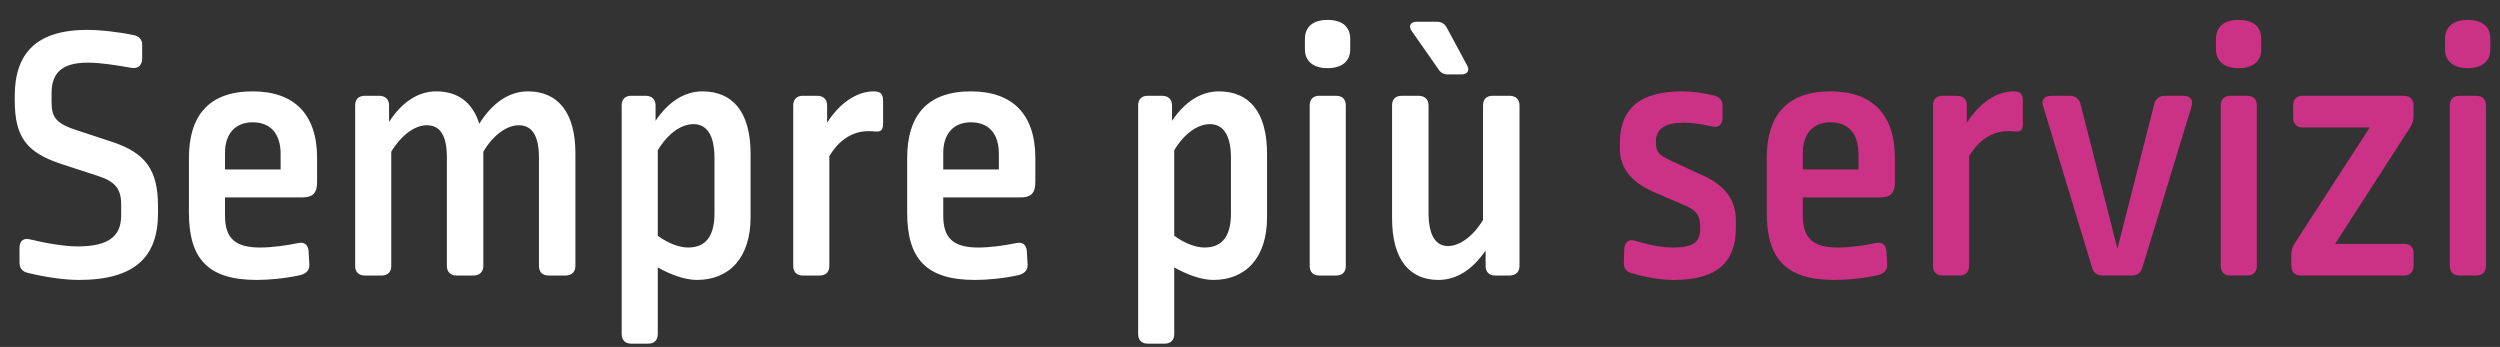
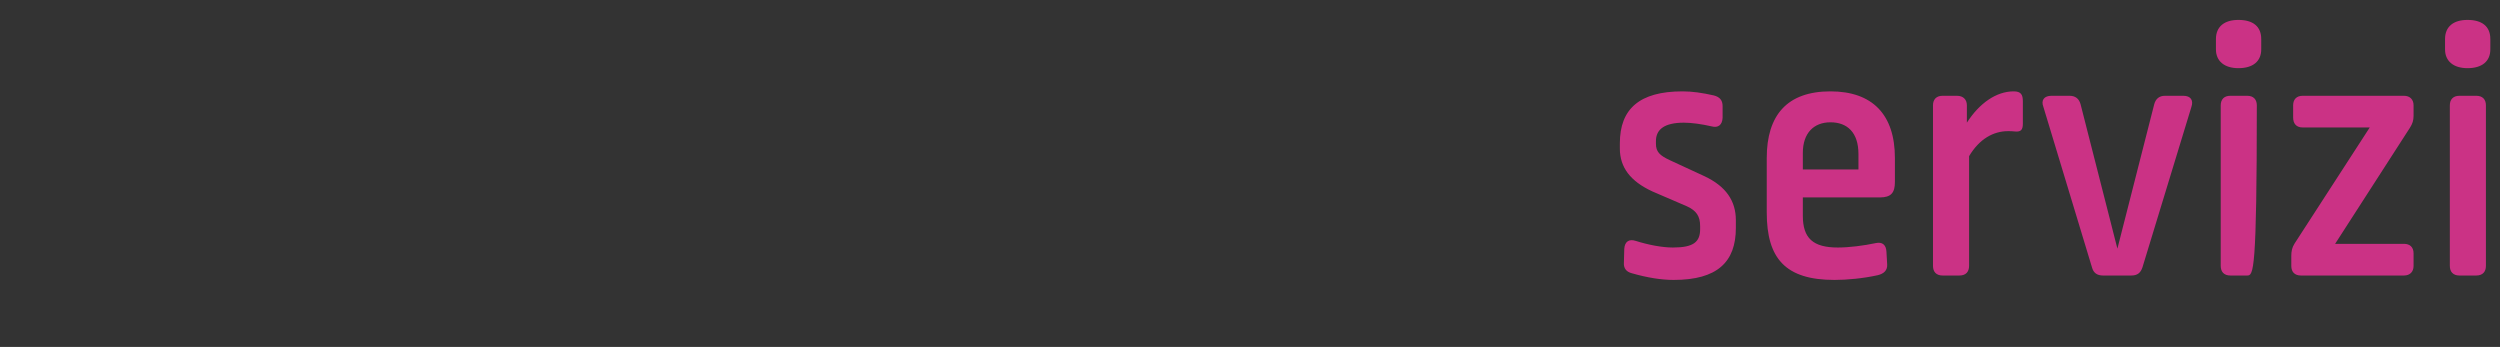
<svg xmlns="http://www.w3.org/2000/svg" width="245" height="34" viewBox="0 0 245 34" fill="none">
  <rect x="0" y="0" width="245" height="34" fill="#333333" stroke="none" />
-   <path d="M8.59 2.926C9.709 2.926 11.477 3.107 13.066 3.432C13.643 3.54 13.968 3.901 13.932 4.478V5.778C13.896 6.463 13.499 6.752 12.849 6.644C11.405 6.391 9.853 6.139 8.626 6.139C6.027 6.139 5.053 7.185 5.053 9.134V10C5.053 11.552 5.522 12.13 7.688 12.816L10.972 13.898C14.257 14.981 15.484 16.641 15.484 20.215V20.9C15.484 25.123 13.282 27.433 7.724 27.433C6.388 27.433 4.512 27.18 2.743 26.747C2.129 26.603 1.913 26.242 1.913 25.701V24.293C1.913 23.607 2.31 23.282 2.96 23.463C4.584 23.86 6.388 24.149 7.616 24.149C10.756 24.149 11.874 23.066 11.874 21.117V20.034C11.874 18.518 11.297 17.796 9.637 17.255L5.991 16.064C2.599 14.945 1.444 13.429 1.444 9.82V9.423C1.444 5.236 3.537 2.926 8.59 2.926ZM24.758 8.954C28.873 8.954 31.074 11.228 31.074 15.486V17.832C31.074 18.879 30.713 19.348 29.595 19.348H22.051V21.153C22.051 23.355 23.062 24.257 25.48 24.257C26.599 24.257 28.006 24.076 29.198 23.824C29.847 23.68 30.208 24.004 30.244 24.654L30.316 25.917C30.352 26.495 29.991 26.82 29.414 26.964C27.97 27.289 26.346 27.433 25.155 27.433C20.355 27.433 18.514 25.34 18.514 20.828V15.486C18.514 11.3 20.499 8.954 24.758 8.954ZM24.758 11.986C23.134 11.986 22.051 13.032 22.051 14.981V16.605H27.501V15.089C27.501 12.996 26.418 11.986 24.758 11.986ZM51.734 8.954C54.694 8.954 56.39 11.047 56.39 15.017V26.062C56.39 26.639 56.029 27 55.415 27H53.755C53.142 27 52.817 26.639 52.817 26.062V15.45C52.817 13.104 52.023 12.274 50.832 12.274C49.677 12.274 48.305 13.249 47.367 14.873V26.062C47.367 26.639 47.006 27 46.392 27H44.732C44.154 27 43.794 26.639 43.794 26.062V15.45C43.794 13.104 43.036 12.274 41.808 12.274C40.654 12.274 39.318 13.249 38.343 14.873V26.062C38.343 26.639 38.019 27 37.405 27H35.745C35.131 27 34.806 26.639 34.806 26.062V10.325C34.806 9.748 35.131 9.387 35.745 9.387H37.153C37.766 9.387 38.127 9.748 38.127 10.325V11.949C39.39 10 40.978 8.954 42.747 8.954C44.876 8.954 46.32 10.037 46.97 12.13C48.269 10.037 49.929 8.954 51.734 8.954ZM68.829 8.954C71.788 8.954 73.557 10.939 73.557 15.089V21.297C73.557 25.232 71.499 27.433 68.287 27.433C67.024 27.433 65.544 26.82 64.461 26.206V32.739C64.461 33.316 64.136 33.677 63.523 33.677H61.863C61.249 33.677 60.924 33.316 60.924 32.739V10.325C60.924 9.748 61.249 9.387 61.863 9.387H63.27C63.884 9.387 64.245 9.748 64.245 10.325V11.841C65.472 10 67.06 8.954 68.829 8.954ZM67.962 12.166C66.735 12.166 65.436 13.104 64.461 14.729V23.102C65.436 23.824 66.555 24.257 67.421 24.257C69.153 24.257 70.019 23.174 70.019 20.9V15.486C70.019 13.068 69.153 12.166 67.962 12.166ZM85.641 8.954C86.363 8.954 86.543 9.279 86.543 9.928V12.13C86.543 12.743 86.327 12.924 85.822 12.888C85.425 12.852 85.352 12.852 85.1 12.852C83.656 12.852 82.284 13.61 81.274 15.306V26.062C81.274 26.639 80.949 27 80.335 27H78.675C78.062 27 77.737 26.639 77.737 26.062V10.325C77.737 9.748 78.062 9.387 78.675 9.387H80.083C80.696 9.387 81.057 9.748 81.057 10.325V12.022C82.284 10.109 83.945 8.954 85.641 8.954ZM95.146 8.954C99.26 8.954 101.462 11.228 101.462 15.486V17.832C101.462 18.879 101.101 19.348 99.982 19.348H92.439V21.153C92.439 23.355 93.449 24.257 95.867 24.257C96.986 24.257 98.394 24.076 99.585 23.824C100.235 23.68 100.596 24.004 100.632 24.654L100.704 25.917C100.74 26.495 100.379 26.82 99.802 26.964C98.358 27.289 96.734 27.433 95.543 27.433C90.742 27.433 88.902 25.34 88.902 20.828V15.486C88.902 11.3 90.887 8.954 95.146 8.954ZM95.146 11.986C93.521 11.986 92.439 13.032 92.439 14.981V16.605H97.889V15.089C97.889 12.996 96.806 11.986 95.146 11.986ZM119.443 8.954C122.402 8.954 124.171 10.939 124.171 15.089V21.297C124.171 25.232 122.113 27.433 118.901 27.433C117.638 27.433 116.158 26.82 115.075 26.206V32.739C115.075 33.316 114.751 33.677 114.137 33.677H112.477C111.863 33.677 111.538 33.316 111.538 32.739V10.325C111.538 9.748 111.863 9.387 112.477 9.387H113.884C114.498 9.387 114.859 9.748 114.859 10.325V11.841C116.086 10 117.674 8.954 119.443 8.954ZM118.576 12.166C117.349 12.166 116.05 13.104 115.075 14.729V23.102C116.05 23.824 117.169 24.257 118.035 24.257C119.767 24.257 120.634 23.174 120.634 20.9V15.486C120.634 13.068 119.767 12.166 118.576 12.166ZM129.289 9.387H130.95C131.563 9.387 131.888 9.748 131.888 10.325V26.062C131.888 26.639 131.563 27 130.95 27H129.289C128.676 27 128.351 26.639 128.351 26.062V10.325C128.351 9.748 128.676 9.387 129.289 9.387ZM130.083 1.952C131.527 1.952 132.321 2.601 132.321 3.829V4.839C132.321 5.994 131.527 6.68 130.083 6.68C128.712 6.68 127.882 5.994 127.882 4.839V3.829C127.882 2.601 128.712 1.952 130.083 1.952ZM146.276 9.387H147.936C148.55 9.387 148.911 9.748 148.911 10.325V26.062C148.911 26.639 148.55 27 147.936 27H146.528C145.915 27 145.59 26.639 145.59 26.062V24.546C144.291 26.459 142.703 27.433 140.97 27.433C138.191 27.433 136.422 25.52 136.422 21.37V10.325C136.422 9.748 136.747 9.387 137.361 9.387H139.021C139.635 9.387 139.996 9.748 139.996 10.325V20.828C139.996 23.174 140.754 24.113 141.909 24.113C143.027 24.113 144.363 23.174 145.337 21.55V10.325C145.337 9.748 145.662 9.387 146.276 9.387ZM138.841 2.132H140.826C141.259 2.132 141.548 2.313 141.764 2.674L143.749 6.355C144.074 6.896 143.821 7.293 143.208 7.293H141.909C141.512 7.293 141.187 7.149 140.97 6.788L138.371 3.071C137.974 2.565 138.227 2.132 138.841 2.132Z" fill="white" />
-   <path d="M164.881 8.954C165.855 8.954 166.83 9.098 167.949 9.351C168.526 9.495 168.815 9.82 168.815 10.397V11.552C168.779 12.238 168.382 12.563 167.732 12.383C166.794 12.166 165.783 12.022 165.025 12.022C163.076 12.022 162.282 12.707 162.282 13.826V14.079C162.282 14.873 162.643 15.234 163.654 15.703L167.01 17.255C169.176 18.266 170.114 19.709 170.114 21.586V22.344C170.114 25.665 168.31 27.433 164.015 27.433C162.824 27.433 161.452 27.217 159.936 26.783C159.359 26.639 159.106 26.278 159.142 25.737L159.178 24.401C159.214 23.68 159.647 23.391 160.297 23.607C161.56 24.004 162.896 24.257 163.942 24.257C165.964 24.257 166.613 23.716 166.613 22.452V22.164C166.613 21.189 166.252 20.648 165.314 20.215L161.957 18.771C159.756 17.76 158.745 16.389 158.745 14.548V14.043C158.745 10.686 160.658 8.954 164.881 8.954ZM179.385 8.954C183.5 8.954 185.701 11.228 185.701 15.486V17.832C185.701 18.879 185.34 19.348 184.221 19.348H176.678V21.153C176.678 23.355 177.689 24.257 180.107 24.257C181.226 24.257 182.633 24.076 183.824 23.824C184.474 23.68 184.835 24.004 184.871 24.654L184.943 25.917C184.979 26.495 184.618 26.82 184.041 26.964C182.597 27.289 180.973 27.433 179.782 27.433C174.982 27.433 173.141 25.34 173.141 20.828V15.486C173.141 11.3 175.126 8.954 179.385 8.954ZM179.385 11.986C177.761 11.986 176.678 13.032 176.678 14.981V16.605H182.128V15.089C182.128 12.996 181.045 11.986 179.385 11.986ZM197.338 8.954C198.06 8.954 198.24 9.279 198.24 9.928V12.13C198.24 12.743 198.023 12.924 197.518 12.888C197.121 12.852 197.049 12.852 196.796 12.852C195.353 12.852 193.981 13.61 192.97 15.306V26.062C192.97 26.639 192.646 27 192.032 27H190.372C189.758 27 189.433 26.639 189.433 26.062V10.325C189.433 9.748 189.758 9.387 190.372 9.387H191.779C192.393 9.387 192.754 9.748 192.754 10.325V12.022C193.981 10.109 195.641 8.954 197.338 8.954ZM212.161 9.387H213.966C214.687 9.387 214.976 9.82 214.76 10.47L209.959 26.206C209.779 26.747 209.454 27 208.877 27H206.097C205.52 27 205.159 26.747 205.015 26.206L200.25 10.47C199.998 9.82 200.323 9.387 201.044 9.387H202.813C203.391 9.387 203.751 9.676 203.896 10.217L207.505 24.365L211.114 10.217C211.259 9.676 211.62 9.387 212.161 9.387ZM218.569 9.387H220.229C220.843 9.387 221.168 9.748 221.168 10.325V26.062C221.168 26.639 220.843 27 220.229 27H218.569C217.956 27 217.631 26.639 217.631 26.062V10.325C217.631 9.748 217.956 9.387 218.569 9.387ZM219.363 1.952C220.807 1.952 221.601 2.601 221.601 3.829V4.839C221.601 5.994 220.807 6.68 219.363 6.68C217.992 6.68 217.162 5.994 217.162 4.839V3.829C217.162 2.601 217.992 1.952 219.363 1.952ZM225.666 9.387H235.592C236.169 9.387 236.53 9.748 236.53 10.325V11.336C236.53 11.805 236.422 12.13 236.169 12.527L228.842 23.896H235.592C236.169 23.896 236.53 24.221 236.53 24.834V26.062C236.53 26.639 236.169 27 235.592 27H225.486C224.872 27 224.547 26.639 224.547 26.062V25.087C224.547 24.618 224.619 24.257 224.872 23.86L232.235 12.491H225.666C225.053 12.491 224.728 12.13 224.728 11.516V10.325C224.728 9.748 225.053 9.387 225.666 9.387ZM241.021 9.387H242.681C243.295 9.387 243.62 9.748 243.62 10.325V26.062C243.62 26.639 243.295 27 242.681 27H241.021C240.408 27 240.083 26.639 240.083 26.062V10.325C240.083 9.748 240.408 9.387 241.021 9.387ZM241.815 1.952C243.259 1.952 244.053 2.601 244.053 3.829V4.839C244.053 5.994 243.259 6.68 241.815 6.68C240.444 6.68 239.614 5.994 239.614 4.839V3.829C239.614 2.601 240.444 1.952 241.815 1.952Z" fill="#CB3285" />
+   <path d="M164.881 8.954C165.855 8.954 166.83 9.098 167.949 9.351C168.526 9.495 168.815 9.82 168.815 10.397V11.552C168.779 12.238 168.382 12.563 167.732 12.383C166.794 12.166 165.783 12.022 165.025 12.022C163.076 12.022 162.282 12.707 162.282 13.826V14.079C162.282 14.873 162.643 15.234 163.654 15.703L167.01 17.255C169.176 18.266 170.114 19.709 170.114 21.586V22.344C170.114 25.665 168.31 27.433 164.015 27.433C162.824 27.433 161.452 27.217 159.936 26.783C159.359 26.639 159.106 26.278 159.142 25.737L159.178 24.401C159.214 23.68 159.647 23.391 160.297 23.607C161.56 24.004 162.896 24.257 163.942 24.257C165.964 24.257 166.613 23.716 166.613 22.452V22.164C166.613 21.189 166.252 20.648 165.314 20.215L161.957 18.771C159.756 17.76 158.745 16.389 158.745 14.548V14.043C158.745 10.686 160.658 8.954 164.881 8.954ZM179.385 8.954C183.5 8.954 185.701 11.228 185.701 15.486V17.832C185.701 18.879 185.34 19.348 184.221 19.348H176.678V21.153C176.678 23.355 177.689 24.257 180.107 24.257C181.226 24.257 182.633 24.076 183.824 23.824C184.474 23.68 184.835 24.004 184.871 24.654L184.943 25.917C184.979 26.495 184.618 26.82 184.041 26.964C182.597 27.289 180.973 27.433 179.782 27.433C174.982 27.433 173.141 25.34 173.141 20.828V15.486C173.141 11.3 175.126 8.954 179.385 8.954ZM179.385 11.986C177.761 11.986 176.678 13.032 176.678 14.981V16.605H182.128V15.089C182.128 12.996 181.045 11.986 179.385 11.986ZM197.338 8.954C198.06 8.954 198.24 9.279 198.24 9.928V12.13C198.24 12.743 198.023 12.924 197.518 12.888C197.121 12.852 197.049 12.852 196.796 12.852C195.353 12.852 193.981 13.61 192.97 15.306V26.062C192.97 26.639 192.646 27 192.032 27H190.372C189.758 27 189.433 26.639 189.433 26.062V10.325C189.433 9.748 189.758 9.387 190.372 9.387H191.779C192.393 9.387 192.754 9.748 192.754 10.325V12.022C193.981 10.109 195.641 8.954 197.338 8.954ZM212.161 9.387H213.966C214.687 9.387 214.976 9.82 214.76 10.47L209.959 26.206C209.779 26.747 209.454 27 208.877 27H206.097C205.52 27 205.159 26.747 205.015 26.206L200.25 10.47C199.998 9.82 200.323 9.387 201.044 9.387H202.813C203.391 9.387 203.751 9.676 203.896 10.217L207.505 24.365L211.114 10.217C211.259 9.676 211.62 9.387 212.161 9.387ZM218.569 9.387H220.229C220.843 9.387 221.168 9.748 221.168 10.325C221.168 26.639 220.843 27 220.229 27H218.569C217.956 27 217.631 26.639 217.631 26.062V10.325C217.631 9.748 217.956 9.387 218.569 9.387ZM219.363 1.952C220.807 1.952 221.601 2.601 221.601 3.829V4.839C221.601 5.994 220.807 6.68 219.363 6.68C217.992 6.68 217.162 5.994 217.162 4.839V3.829C217.162 2.601 217.992 1.952 219.363 1.952ZM225.666 9.387H235.592C236.169 9.387 236.53 9.748 236.53 10.325V11.336C236.53 11.805 236.422 12.13 236.169 12.527L228.842 23.896H235.592C236.169 23.896 236.53 24.221 236.53 24.834V26.062C236.53 26.639 236.169 27 235.592 27H225.486C224.872 27 224.547 26.639 224.547 26.062V25.087C224.547 24.618 224.619 24.257 224.872 23.86L232.235 12.491H225.666C225.053 12.491 224.728 12.13 224.728 11.516V10.325C224.728 9.748 225.053 9.387 225.666 9.387ZM241.021 9.387H242.681C243.295 9.387 243.62 9.748 243.62 10.325V26.062C243.62 26.639 243.295 27 242.681 27H241.021C240.408 27 240.083 26.639 240.083 26.062V10.325C240.083 9.748 240.408 9.387 241.021 9.387ZM241.815 1.952C243.259 1.952 244.053 2.601 244.053 3.829V4.839C244.053 5.994 243.259 6.68 241.815 6.68C240.444 6.68 239.614 5.994 239.614 4.839V3.829C239.614 2.601 240.444 1.952 241.815 1.952Z" fill="#CB3285" />
</svg>